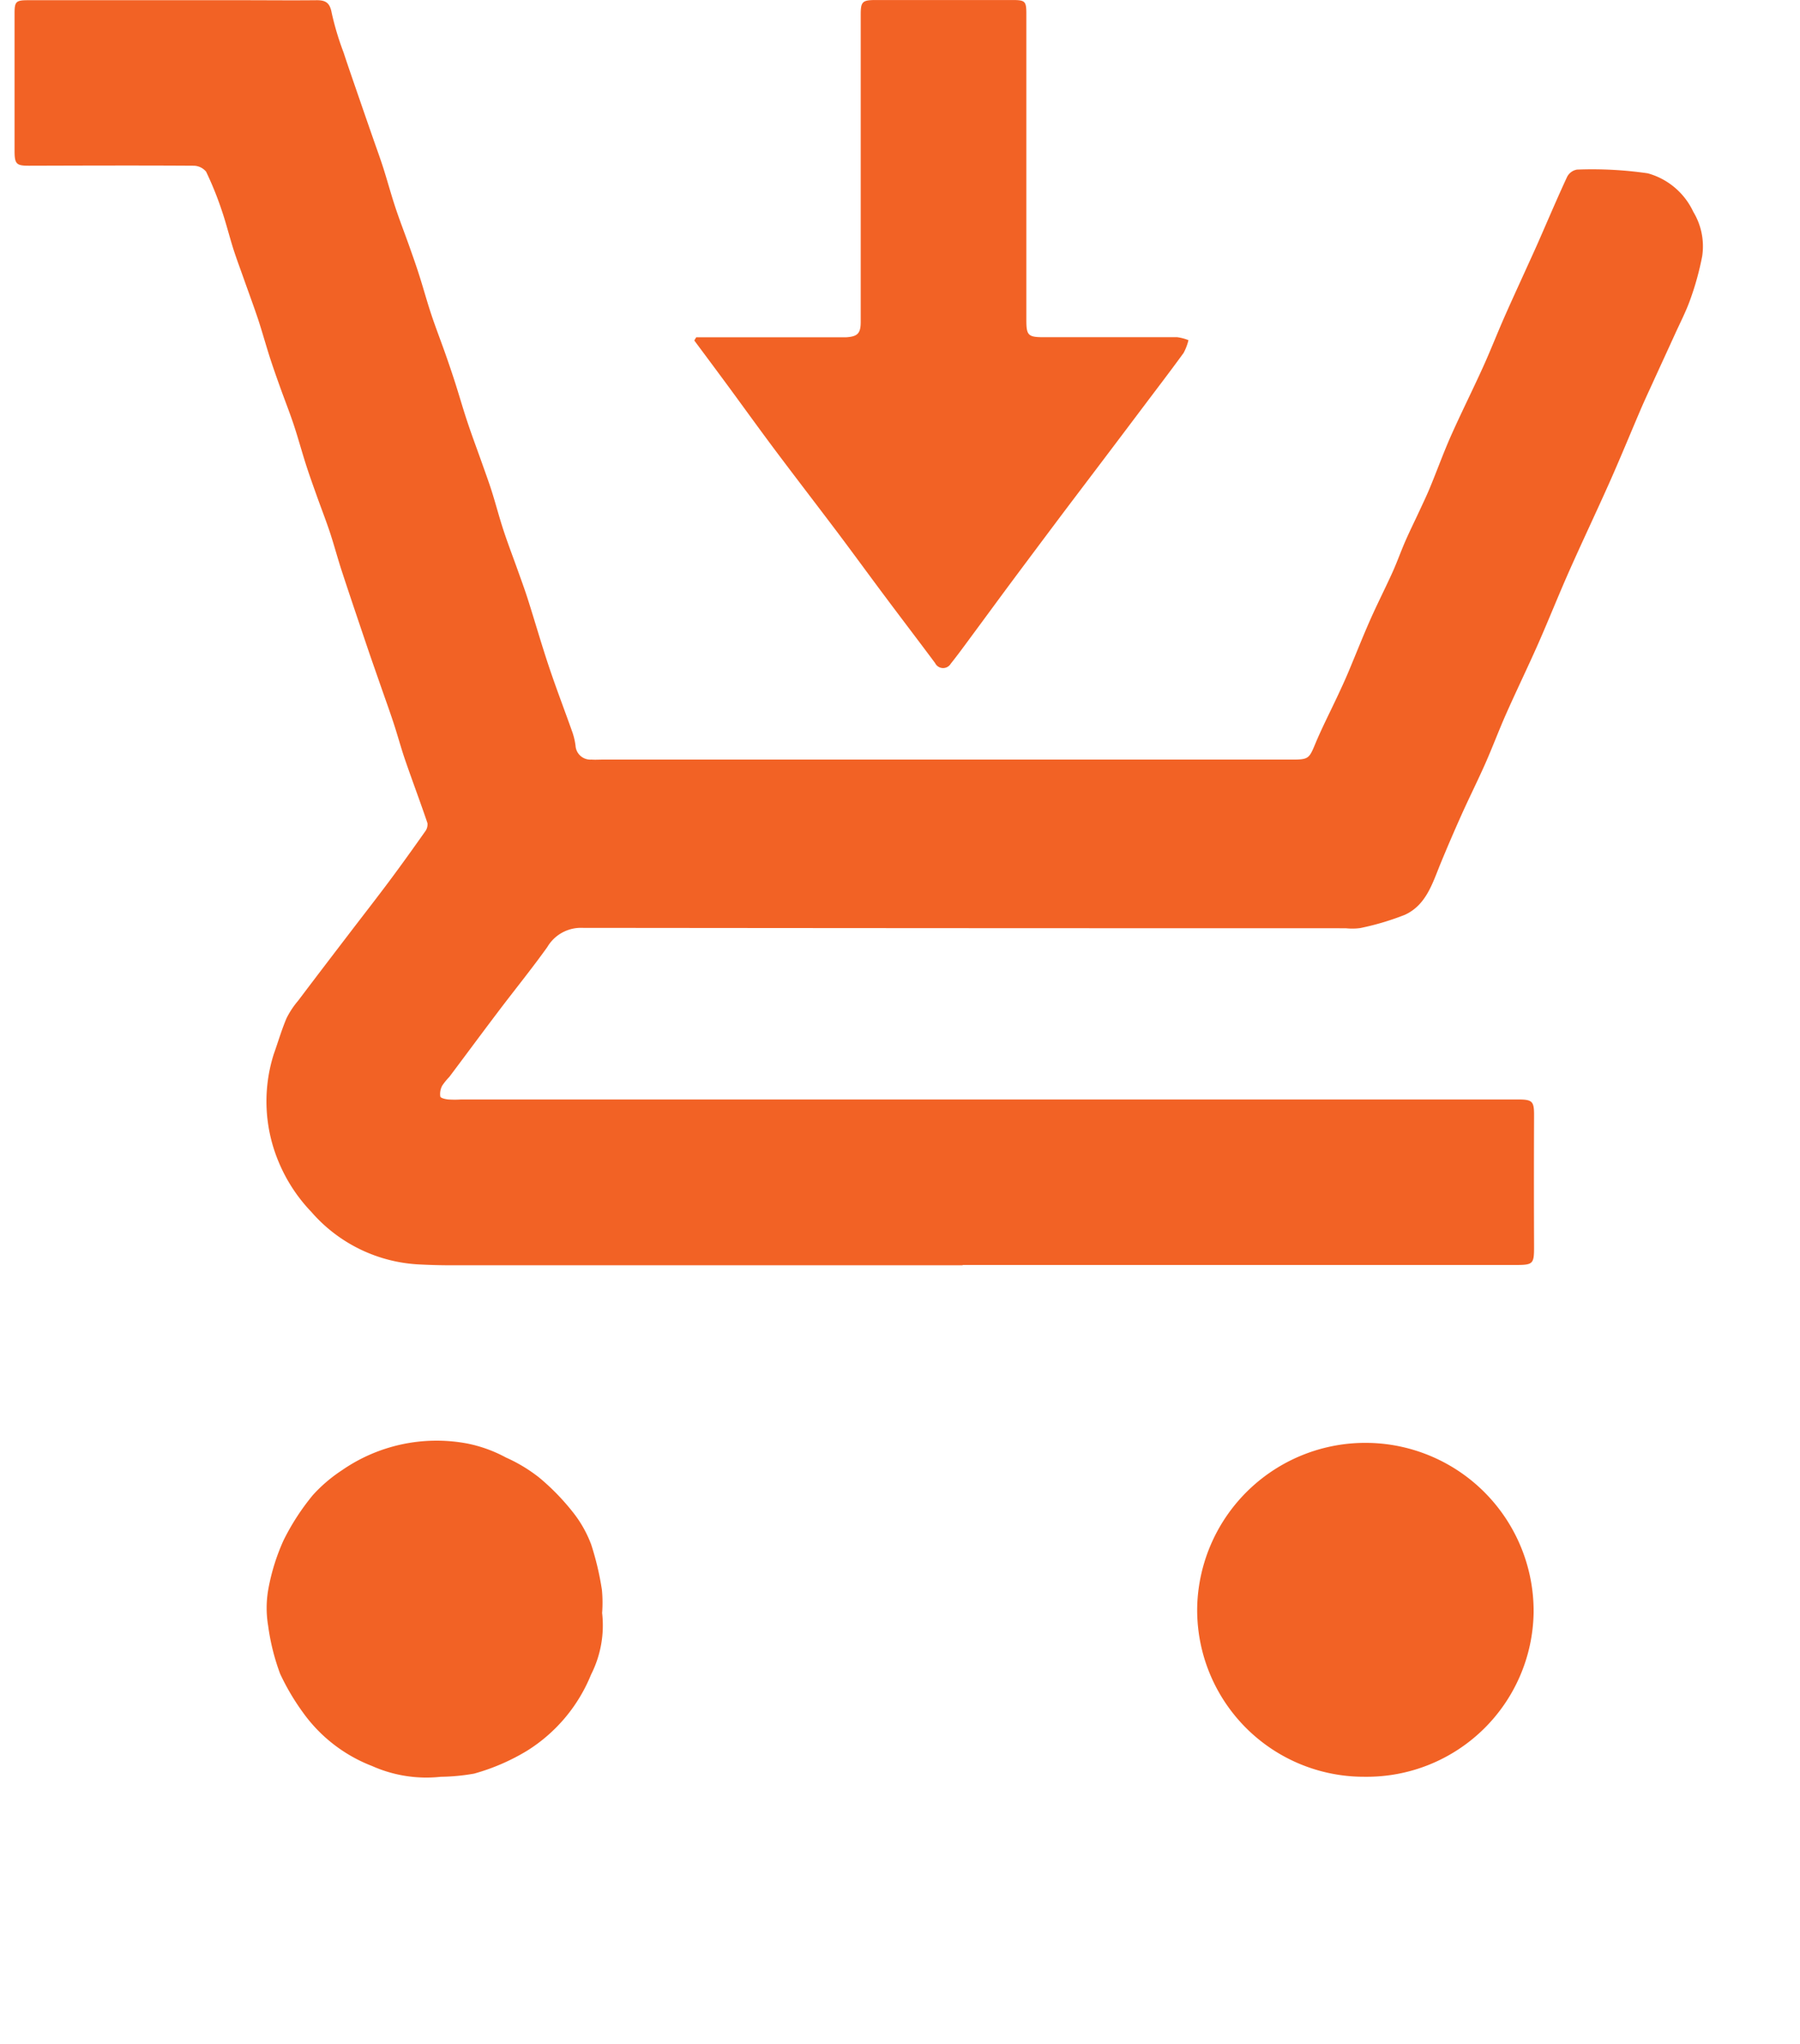
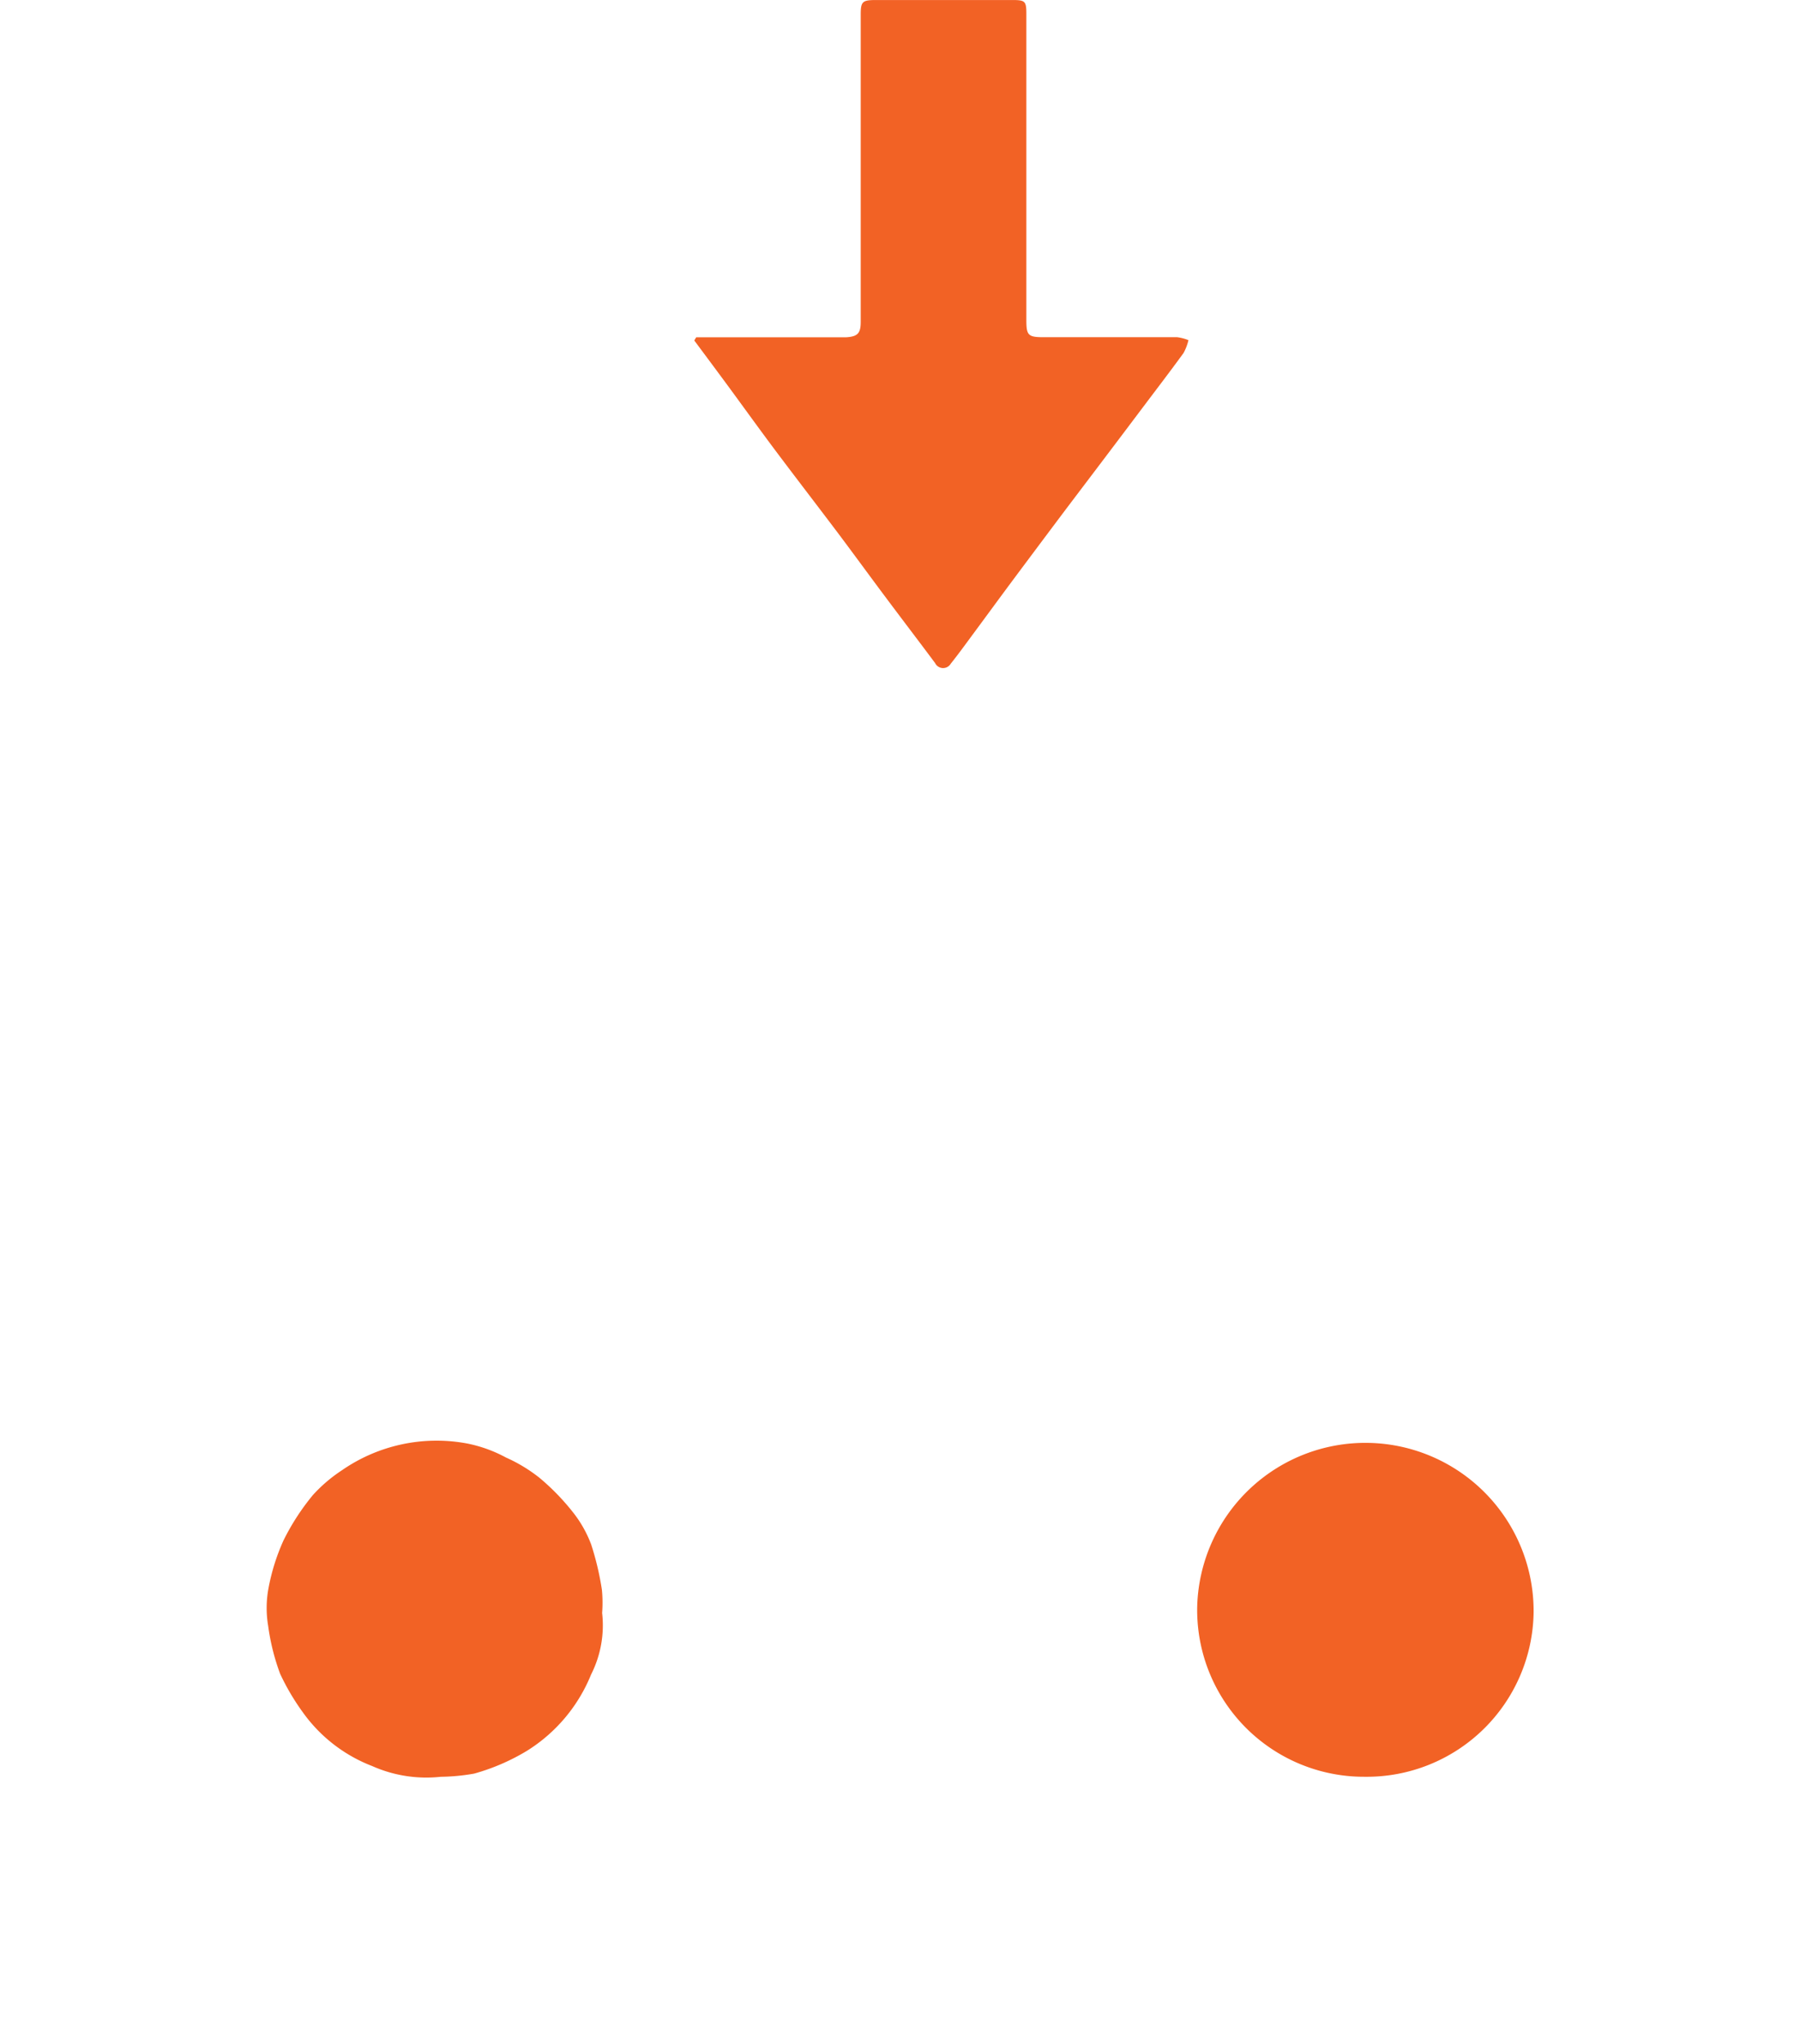
<svg xmlns="http://www.w3.org/2000/svg" width="60.781" height="69.021" viewBox="0 0 60.781 69.021">
  <defs>
    <style>
      .cls-1 {
        fill: #f26225;
      }

      .cls-2 {
        filter: url(#Path_34);
      }

      .cls-3 {
        filter: url(#Path_33);
      }
    </style>
    <filter id="Path_33" x="0" y="39.667" width="29.362" height="29.354" filterUnits="userSpaceOnUse">
      <feOffset dy="3" input="SourceAlpha" />
      <feGaussianBlur stdDeviation="3" result="blur" />
      <feFlood flood-opacity="0.302" />
      <feComposite operator="in" in2="blur" />
      <feComposite in="SourceGraphic" />
    </filter>
    <filter id="Path_34" x="31.421" y="39.667" width="29.36" height="29.335" filterUnits="userSpaceOnUse">
      <feOffset dy="3" input="SourceAlpha" />
      <feGaussianBlur stdDeviation="3" result="blur-2" />
      <feFlood flood-opacity="0.302" />
      <feComposite operator="in" in2="blur-2" />
      <feComposite in="SourceGraphic" />
    </filter>
  </defs>
  <g id="Component_92_1" data-name="Component 92 – 1" transform="translate(0.482)">
-     <path id="Path_31" data-name="Path 31" class="cls-1" d="M5373.675,931.752q-8.63,0-17.262,0-.519,0-1.04-.027a5.162,5.162,0,0,1-3.676-1.776,5.456,5.456,0,0,1-1.1-1.679,5.281,5.281,0,0,1-.169-3.648c.143-.4.264-.819.432-1.214a2.89,2.89,0,0,1,.391-.59c.57-.757,1.146-1.509,1.722-2.263.45-.59.908-1.175,1.352-1.77.412-.552.813-1.113,1.21-1.676a.393.393,0,0,0,.083-.289c-.241-.712-.507-1.416-.752-2.127-.143-.416-.256-.843-.395-1.262-.148-.449-.31-.893-.465-1.34-.138-.4-.278-.792-.412-1.189-.289-.856-.58-1.712-.861-2.57-.145-.439-.262-.887-.407-1.326-.139-.418-.3-.829-.448-1.244-.123-.345-.247-.689-.359-1.038-.145-.451-.268-.909-.417-1.358-.143-.428-.31-.849-.462-1.274-.116-.324-.231-.648-.337-.975-.138-.43-.259-.866-.4-1.3-.153-.458-.322-.911-.483-1.367-.118-.334-.243-.666-.351-1-.14-.441-.25-.892-.4-1.329a11.23,11.23,0,0,0-.526-1.3.557.557,0,0,0-.429-.2c-1.853-.012-3.706-.005-5.559,0-.419,0-.479-.06-.479-.5q0-2.324,0-4.649c0-.395.048-.44.458-.44h7.217c.845,0,1.69.009,2.536,0,.32,0,.441.11.5.44a9.685,9.685,0,0,0,.4,1.329c.164.5.339,1,.511,1.5q.236.686.475,1.371c.116.335.239.668.348,1.006.141.441.261.888.406,1.328s.312.869.466,1.3c.118.334.238.669.345,1.007.141.441.262.888.408,1.327s.321.889.478,1.335c.114.324.225.65.33.977.141.441.267.886.414,1.325.152.458.323.911.484,1.366.114.324.234.646.338.974.139.441.255.89.4,1.329s.31.87.464,1.3c.123.344.25.687.36,1.035.241.758.46,1.523.713,2.277s.531,1.474.792,2.213a2.263,2.263,0,0,1,.1.442.5.5,0,0,0,.533.462c.129.009.26,0,.39,0h23.31c.513,0,.544-.047.741-.522.235-.564.517-1.109.775-1.663.118-.252.235-.505.343-.762.246-.583.477-1.173.733-1.753.242-.548.515-1.082.762-1.628.155-.343.28-.7.431-1.045s.316-.678.474-1.017c.121-.263.248-.524.358-.792.238-.575.45-1.161.7-1.729.349-.784.733-1.551,1.088-2.333.253-.557.475-1.127.721-1.687.254-.578.52-1.151.78-1.727.125-.275.251-.548.372-.824.323-.734.635-1.473.973-2.2a.464.464,0,0,1,.332-.241,13.02,13.02,0,0,1,2.391.126,2.4,2.4,0,0,1,1.536,1.3,2.246,2.246,0,0,1,.3,1.5,9.665,9.665,0,0,1-.4,1.454c-.146.414-.352.807-.533,1.208-.253.555-.509,1.11-.762,1.665-.13.284-.262.567-.385.854-.342.8-.67,1.6-1.022,2.395-.453,1.02-.933,2.028-1.385,3.047-.361.813-.689,1.64-1.047,2.453-.351.794-.73,1.576-1.083,2.37-.248.559-.462,1.132-.709,1.691-.257.579-.541,1.146-.8,1.723q-.362.807-.7,1.627c-.279.676-.487,1.421-1.217,1.753a9.038,9.038,0,0,1-1.5.446,2,2,0,0,1-.486.007q-12.89,0-25.78-.013a1.315,1.315,0,0,0-1.188.648c-.545.762-1.138,1.489-1.7,2.236-.54.713-1.071,1.433-1.608,2.148a2.108,2.108,0,0,0-.243.3.592.592,0,0,0-.062.363c.012.054.177.092.277.1a3.454,3.454,0,0,0,.422,0h35.7c.482,0,.536.065.534.545q-.009,2.21,0,4.421c0,.583-.025.623-.621.623h-18.661Z" transform="translate(-5341.666 -889.025)" />
    <path id="Path_32" data-name="Path 32" class="cls-1" d="M5445.589,900.421h4.828c.075,0,.151,0,.227,0,.393-.023.5-.13.5-.518q0-3.43,0-6.86,0-1.756,0-3.511c0-.444.05-.5.511-.5q2.309,0,4.617,0c.425,0,.465.042.465.466q0,5.169,0,10.338c0,.516.057.581.575.582,1.506,0,3.012,0,4.519,0a1.535,1.535,0,0,1,.38.1,1.779,1.779,0,0,1-.165.432c-.45.619-.915,1.226-1.375,1.837s-.932,1.238-1.4,1.856c-.429.568-.859,1.134-1.286,1.7q-.863,1.15-1.72,2.3c-.463.623-.92,1.249-1.382,1.873-.23.312-.458.626-.7.929a.3.3,0,0,1-.527-.023c-.572-.768-1.154-1.529-1.729-2.3-.529-.708-1.049-1.423-1.58-2.129-.7-.928-1.409-1.848-2.106-2.778-.536-.716-1.058-1.443-1.587-2.163-.375-.509-.753-1.016-1.13-1.523Z" transform="translate(-5422.562 -889.031)" />
    <g class="cls-3" transform="matrix(1, 0, 0, 1, -0.48, 0)">
      <path id="Path_33-2" data-name="Path 33" class="cls-1" d="M5391.53,1101.427a3.679,3.679,0,0,1-.373,2.08,5.444,5.444,0,0,1-2.161,2.573,7.135,7.135,0,0,1-1.79.773,6.909,6.909,0,0,1-1.126.107,4.5,4.5,0,0,1-2.315-.363,5.147,5.147,0,0,1-2.34-1.813,7.884,7.884,0,0,1-.767-1.3,7.51,7.51,0,0,1-.406-1.627,3.625,3.625,0,0,1,.006-1.23,7.029,7.029,0,0,1,.514-1.651,7.894,7.894,0,0,1,.993-1.532,5.072,5.072,0,0,1,.979-.835,5.61,5.61,0,0,1,4.218-.906,4.641,4.641,0,0,1,1.322.476,5.266,5.266,0,0,1,1.123.678,7.8,7.8,0,0,1,1.119,1.146,4.023,4.023,0,0,1,.634,1.111,9.6,9.6,0,0,1,.363,1.535A4.512,4.512,0,0,1,5391.53,1101.427Z" transform="translate(-5371.2 -1049.96)" />
    </g>
    <g class="cls-2" transform="matrix(1, 0, 0, 1, -0.48, 0)">
      <path id="Path_34-2" data-name="Path 34" class="cls-1" d="M5528.018,1106.959a5.632,5.632,0,0,1-5.663-5.773,5.681,5.681,0,0,1,11.359.226A5.634,5.634,0,0,1,5528.018,1106.959Z" transform="translate(-5481.93 -1049.96)" />
    </g>
  </g>
</svg>